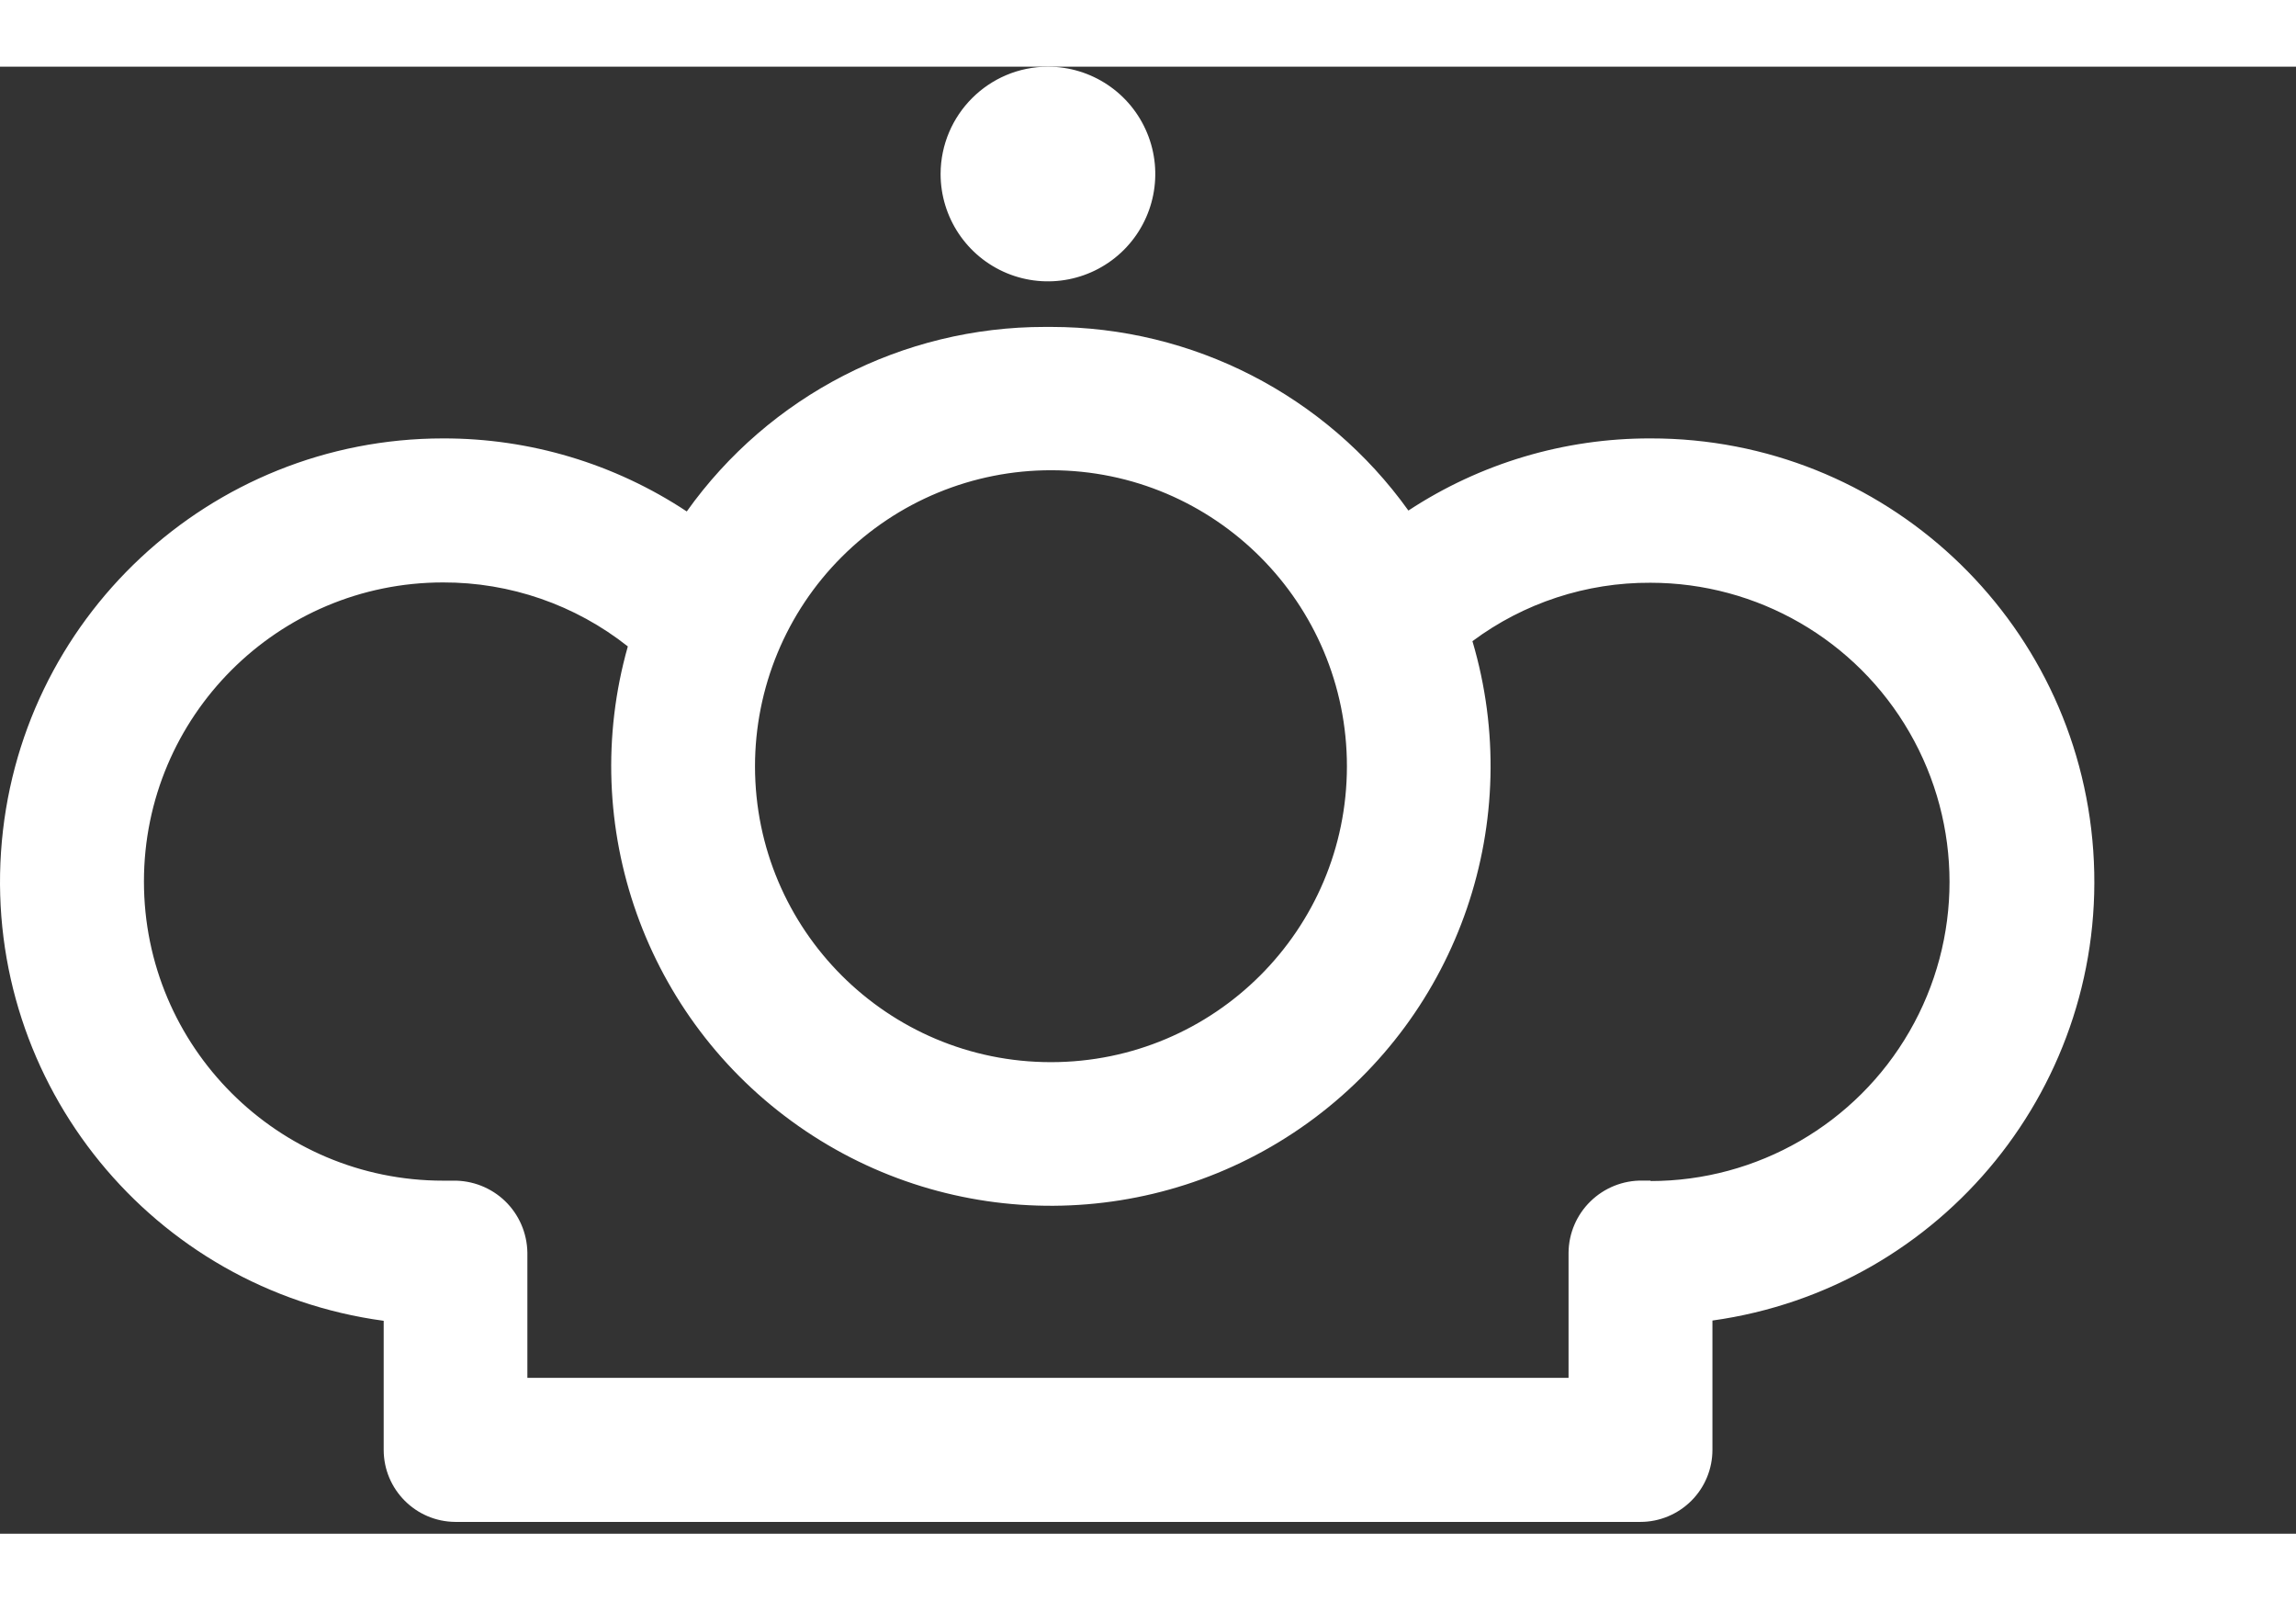
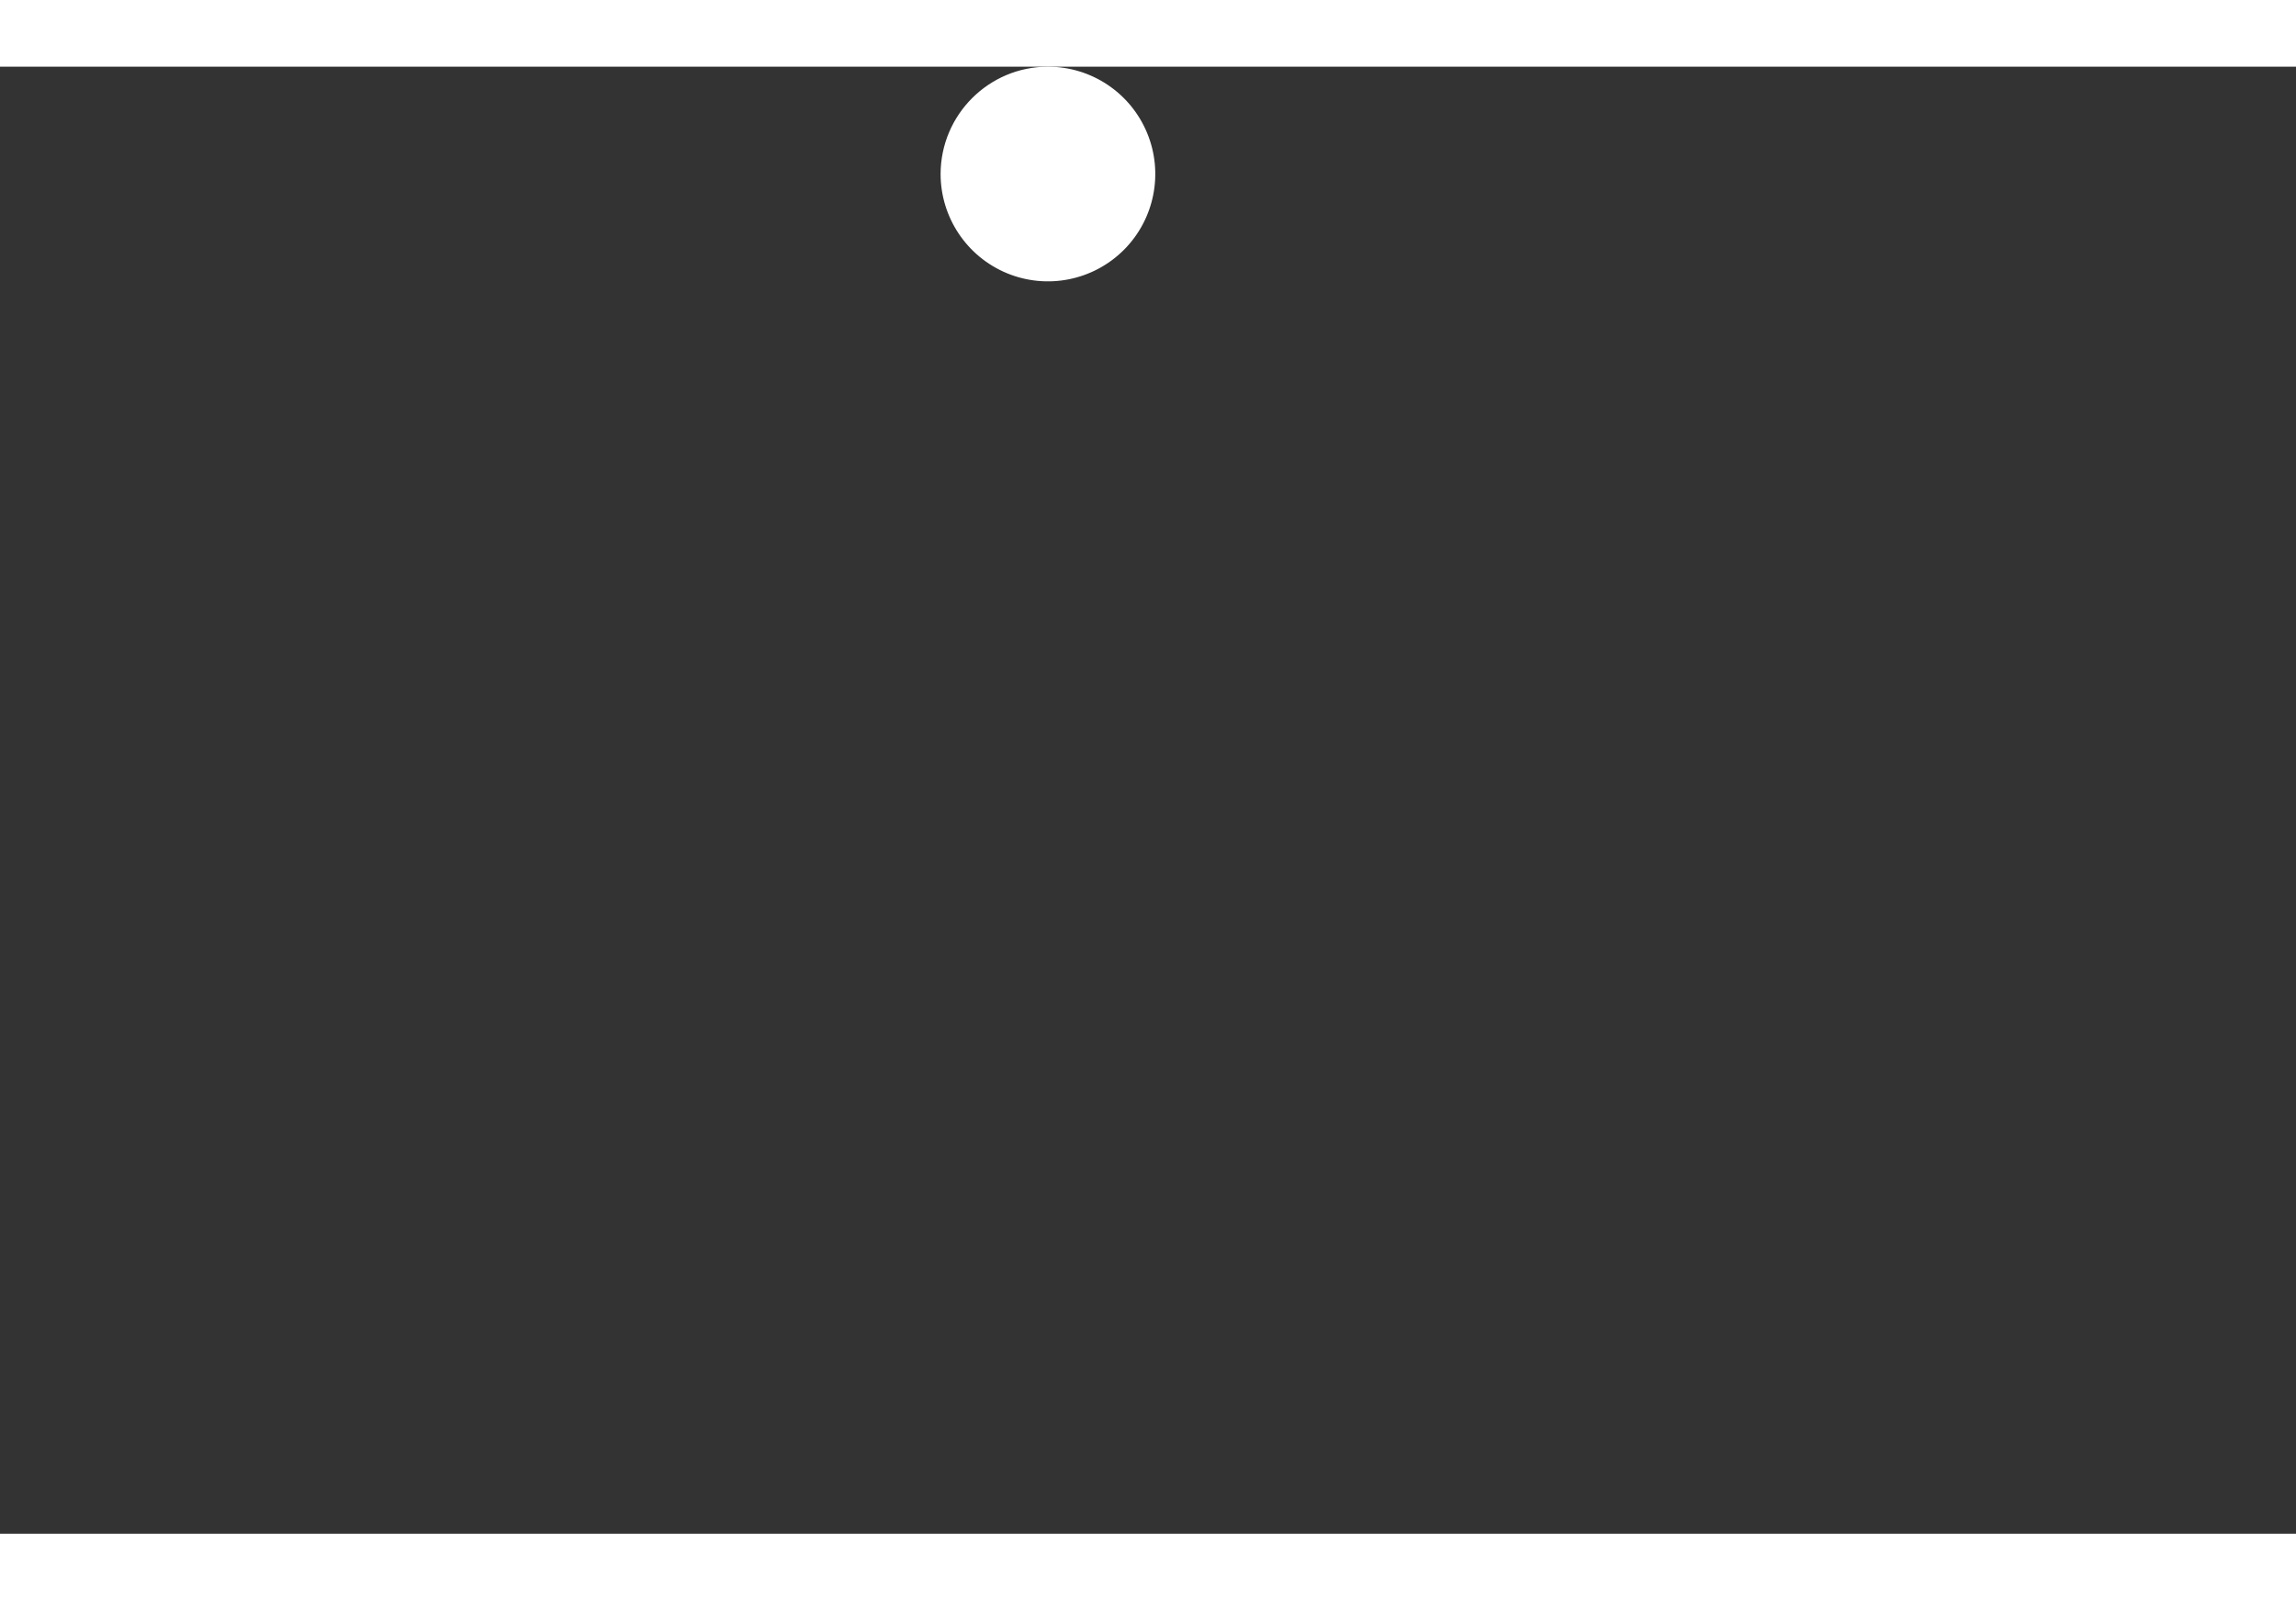
<svg xmlns="http://www.w3.org/2000/svg" width="33" height="23" viewBox="0 0 36 23" fill="none">
  <rect x="0" y="0" width="36" height="23" fill="#333333" stroke="none" />
  <path fill-rule="evenodd" clip-rule="evenodd" d="M14.748 1.681C14.748 2.362 15.158 2.976 15.786 3.237C16.415 3.498 17.139 3.354 17.621 2.873C18.102 2.392 18.247 1.668 17.986 1.039C17.726 0.41 17.112 2.05443e-07 16.431 0C15.503 0.001 14.751 0.753 14.748 1.681Z" fill="#FFF" />
-   <path fill-rule="evenodd" clip-rule="evenodd" d="M25.878 5.828C24.529 5.825 23.21 6.218 22.083 6.959C20.789 5.152 18.703 4.08 16.481 4.08H16.386C14.155 4.078 12.062 5.156 10.768 6.973C9.635 6.223 8.306 5.825 6.947 5.828C3.291 5.829 0.261 8.663 0.016 12.31C-0.229 15.958 2.394 19.172 6.016 19.662V21.685C6.016 22.306 6.518 22.811 7.139 22.815H25.721C26.02 22.815 26.308 22.695 26.52 22.483C26.732 22.271 26.85 21.984 26.85 21.684V19.658C30.467 19.154 33.076 15.935 32.821 12.291C32.566 8.648 29.534 5.824 25.882 5.828H25.878ZM16.485 6.327C19.046 6.33 21.12 8.409 21.119 10.97C21.117 13.532 19.039 15.607 16.478 15.607C13.916 15.607 11.84 13.531 11.838 10.97C11.838 9.737 12.327 8.555 13.199 7.685C14.07 6.814 15.253 6.325 16.485 6.327ZM25.884 17.464H25.753C25.45 17.459 25.157 17.576 24.939 17.788C24.721 18 24.597 18.29 24.594 18.593V20.556H8.269V18.593C8.264 18.288 8.139 17.998 7.92 17.786C7.701 17.575 7.406 17.459 7.101 17.465H6.947C4.357 17.465 2.257 15.366 2.257 12.775C2.257 10.185 4.357 8.086 6.947 8.086C7.998 8.083 9.02 8.437 9.844 9.089C9.046 11.91 10.12 14.928 12.521 16.61C14.921 18.293 18.124 18.273 20.504 16.561C22.884 14.848 23.92 11.818 23.087 9.007C23.893 8.407 24.873 8.086 25.878 8.091C27.553 8.091 29.102 8.985 29.939 10.436C30.777 11.887 30.777 13.675 29.939 15.126C29.102 16.577 27.553 17.471 25.878 17.471L25.884 17.464Z" fill="#FFF" />
</svg>